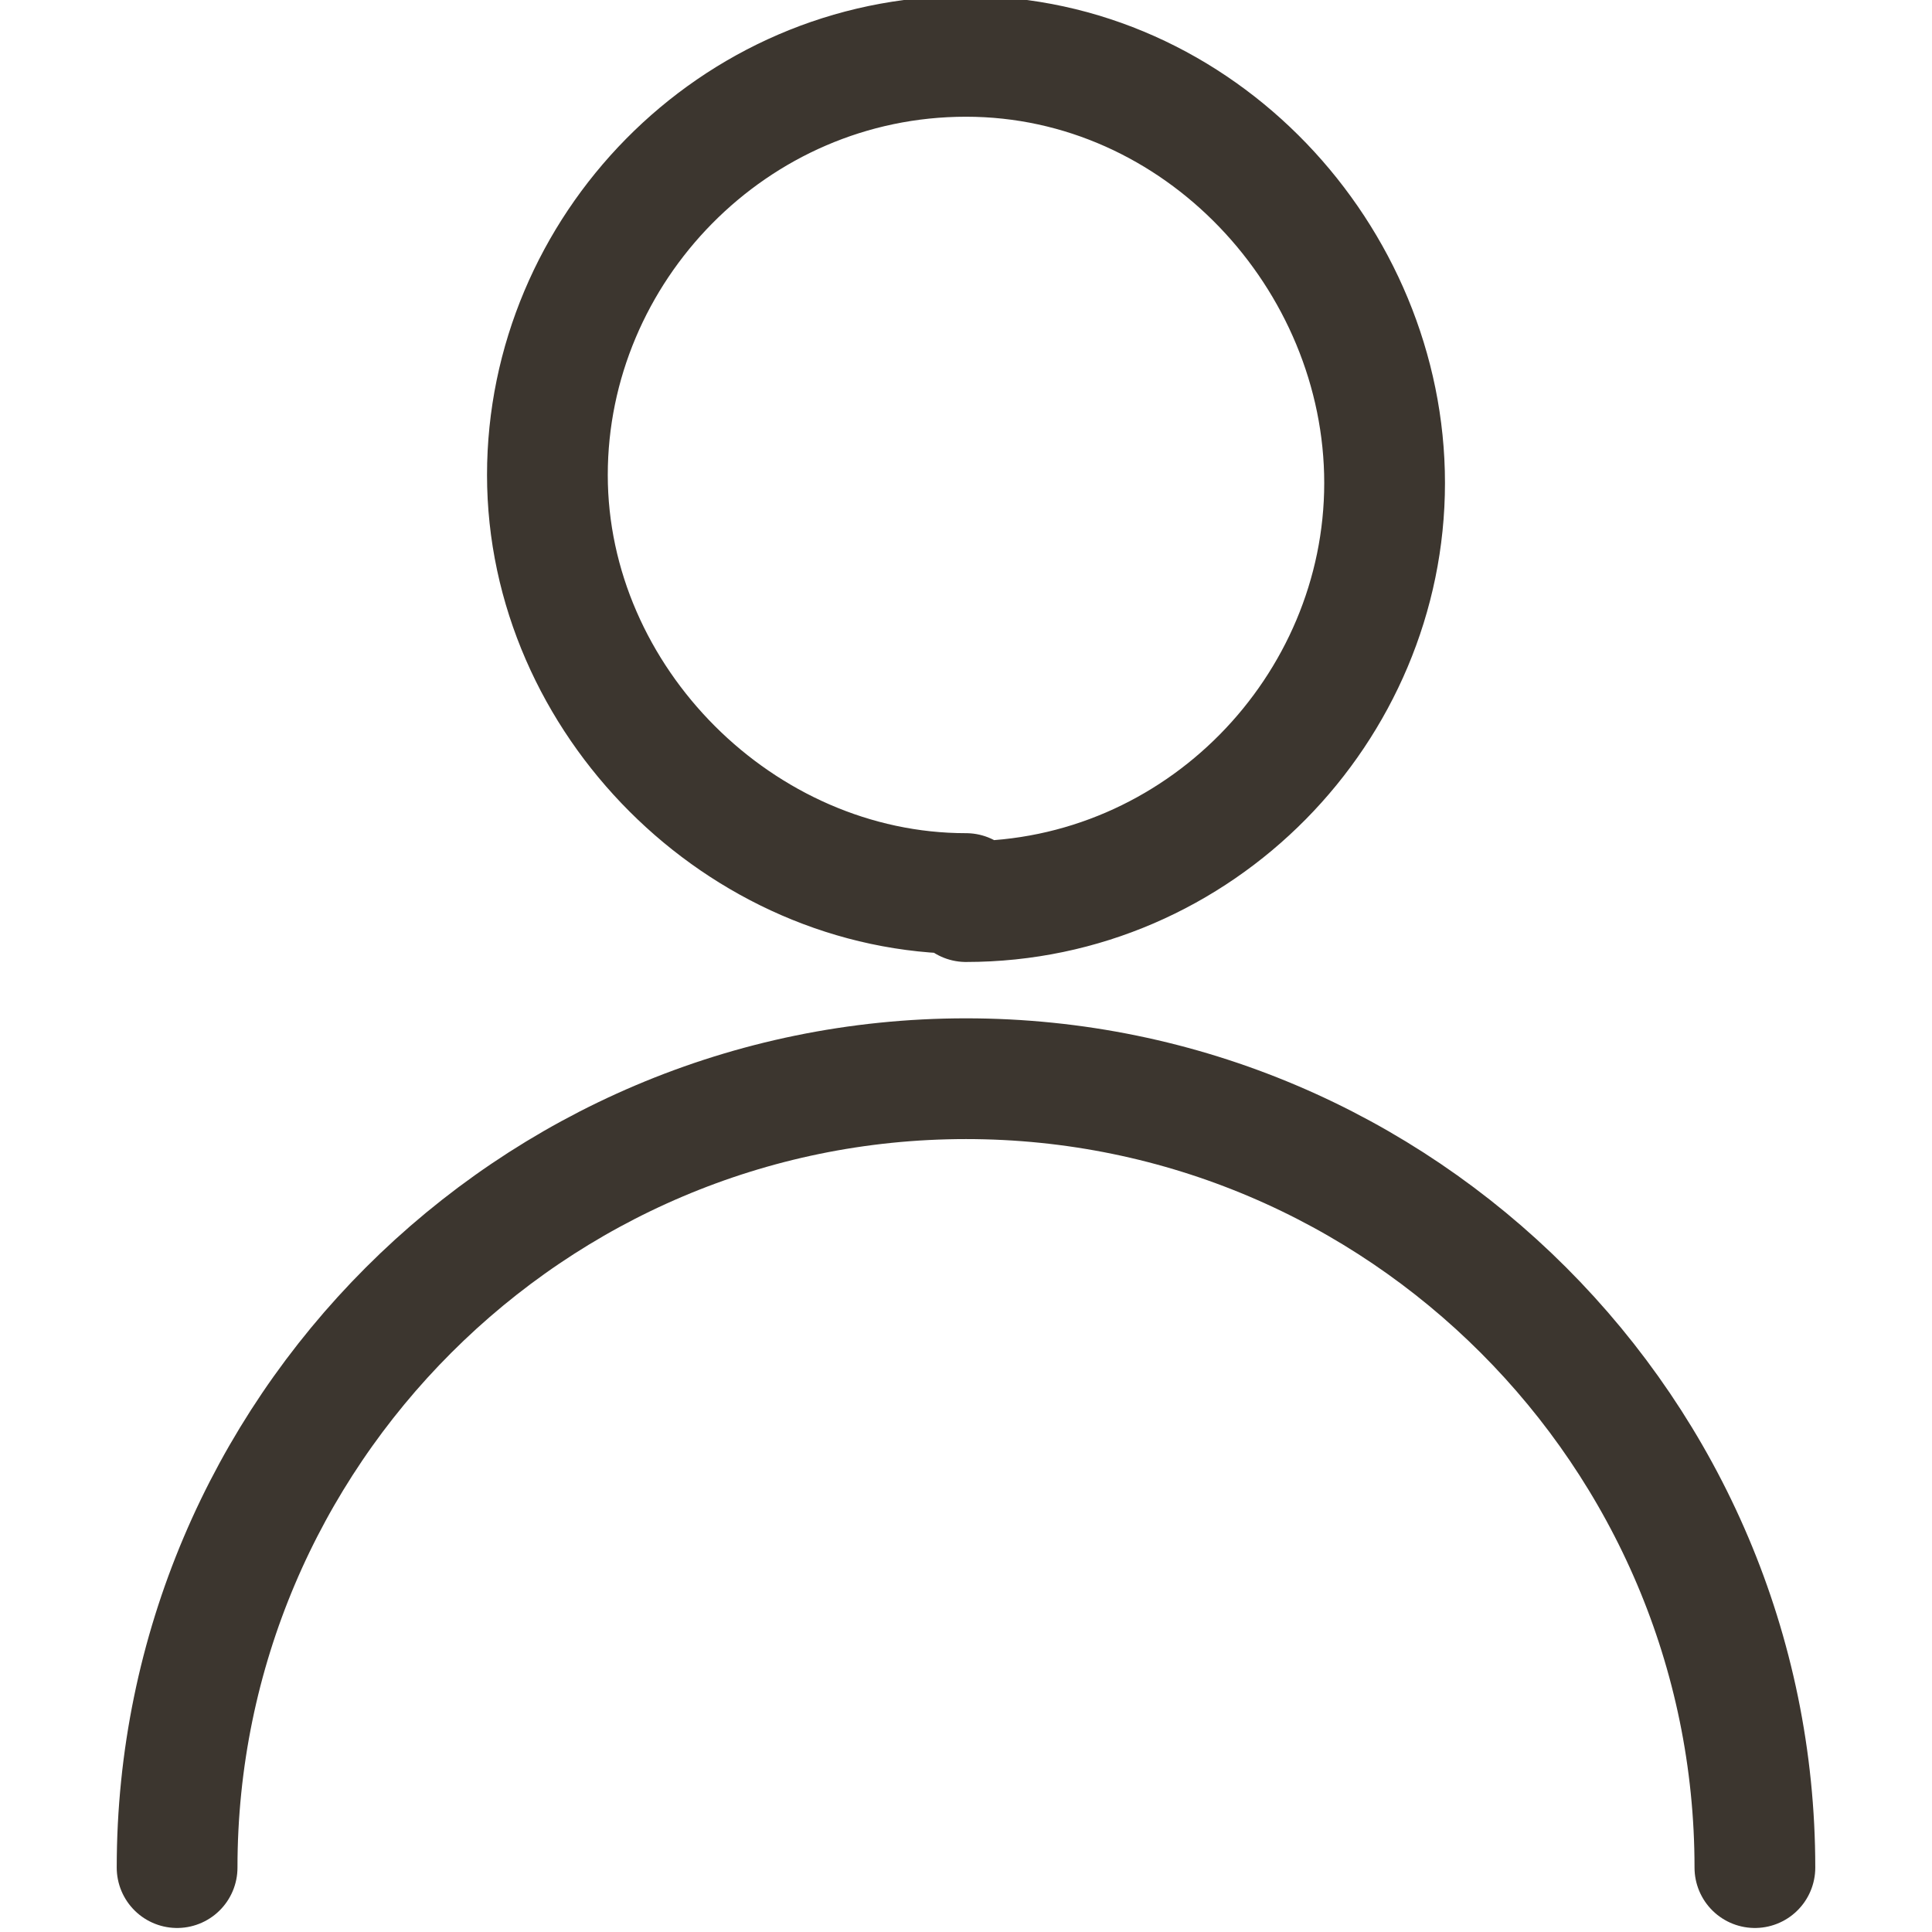
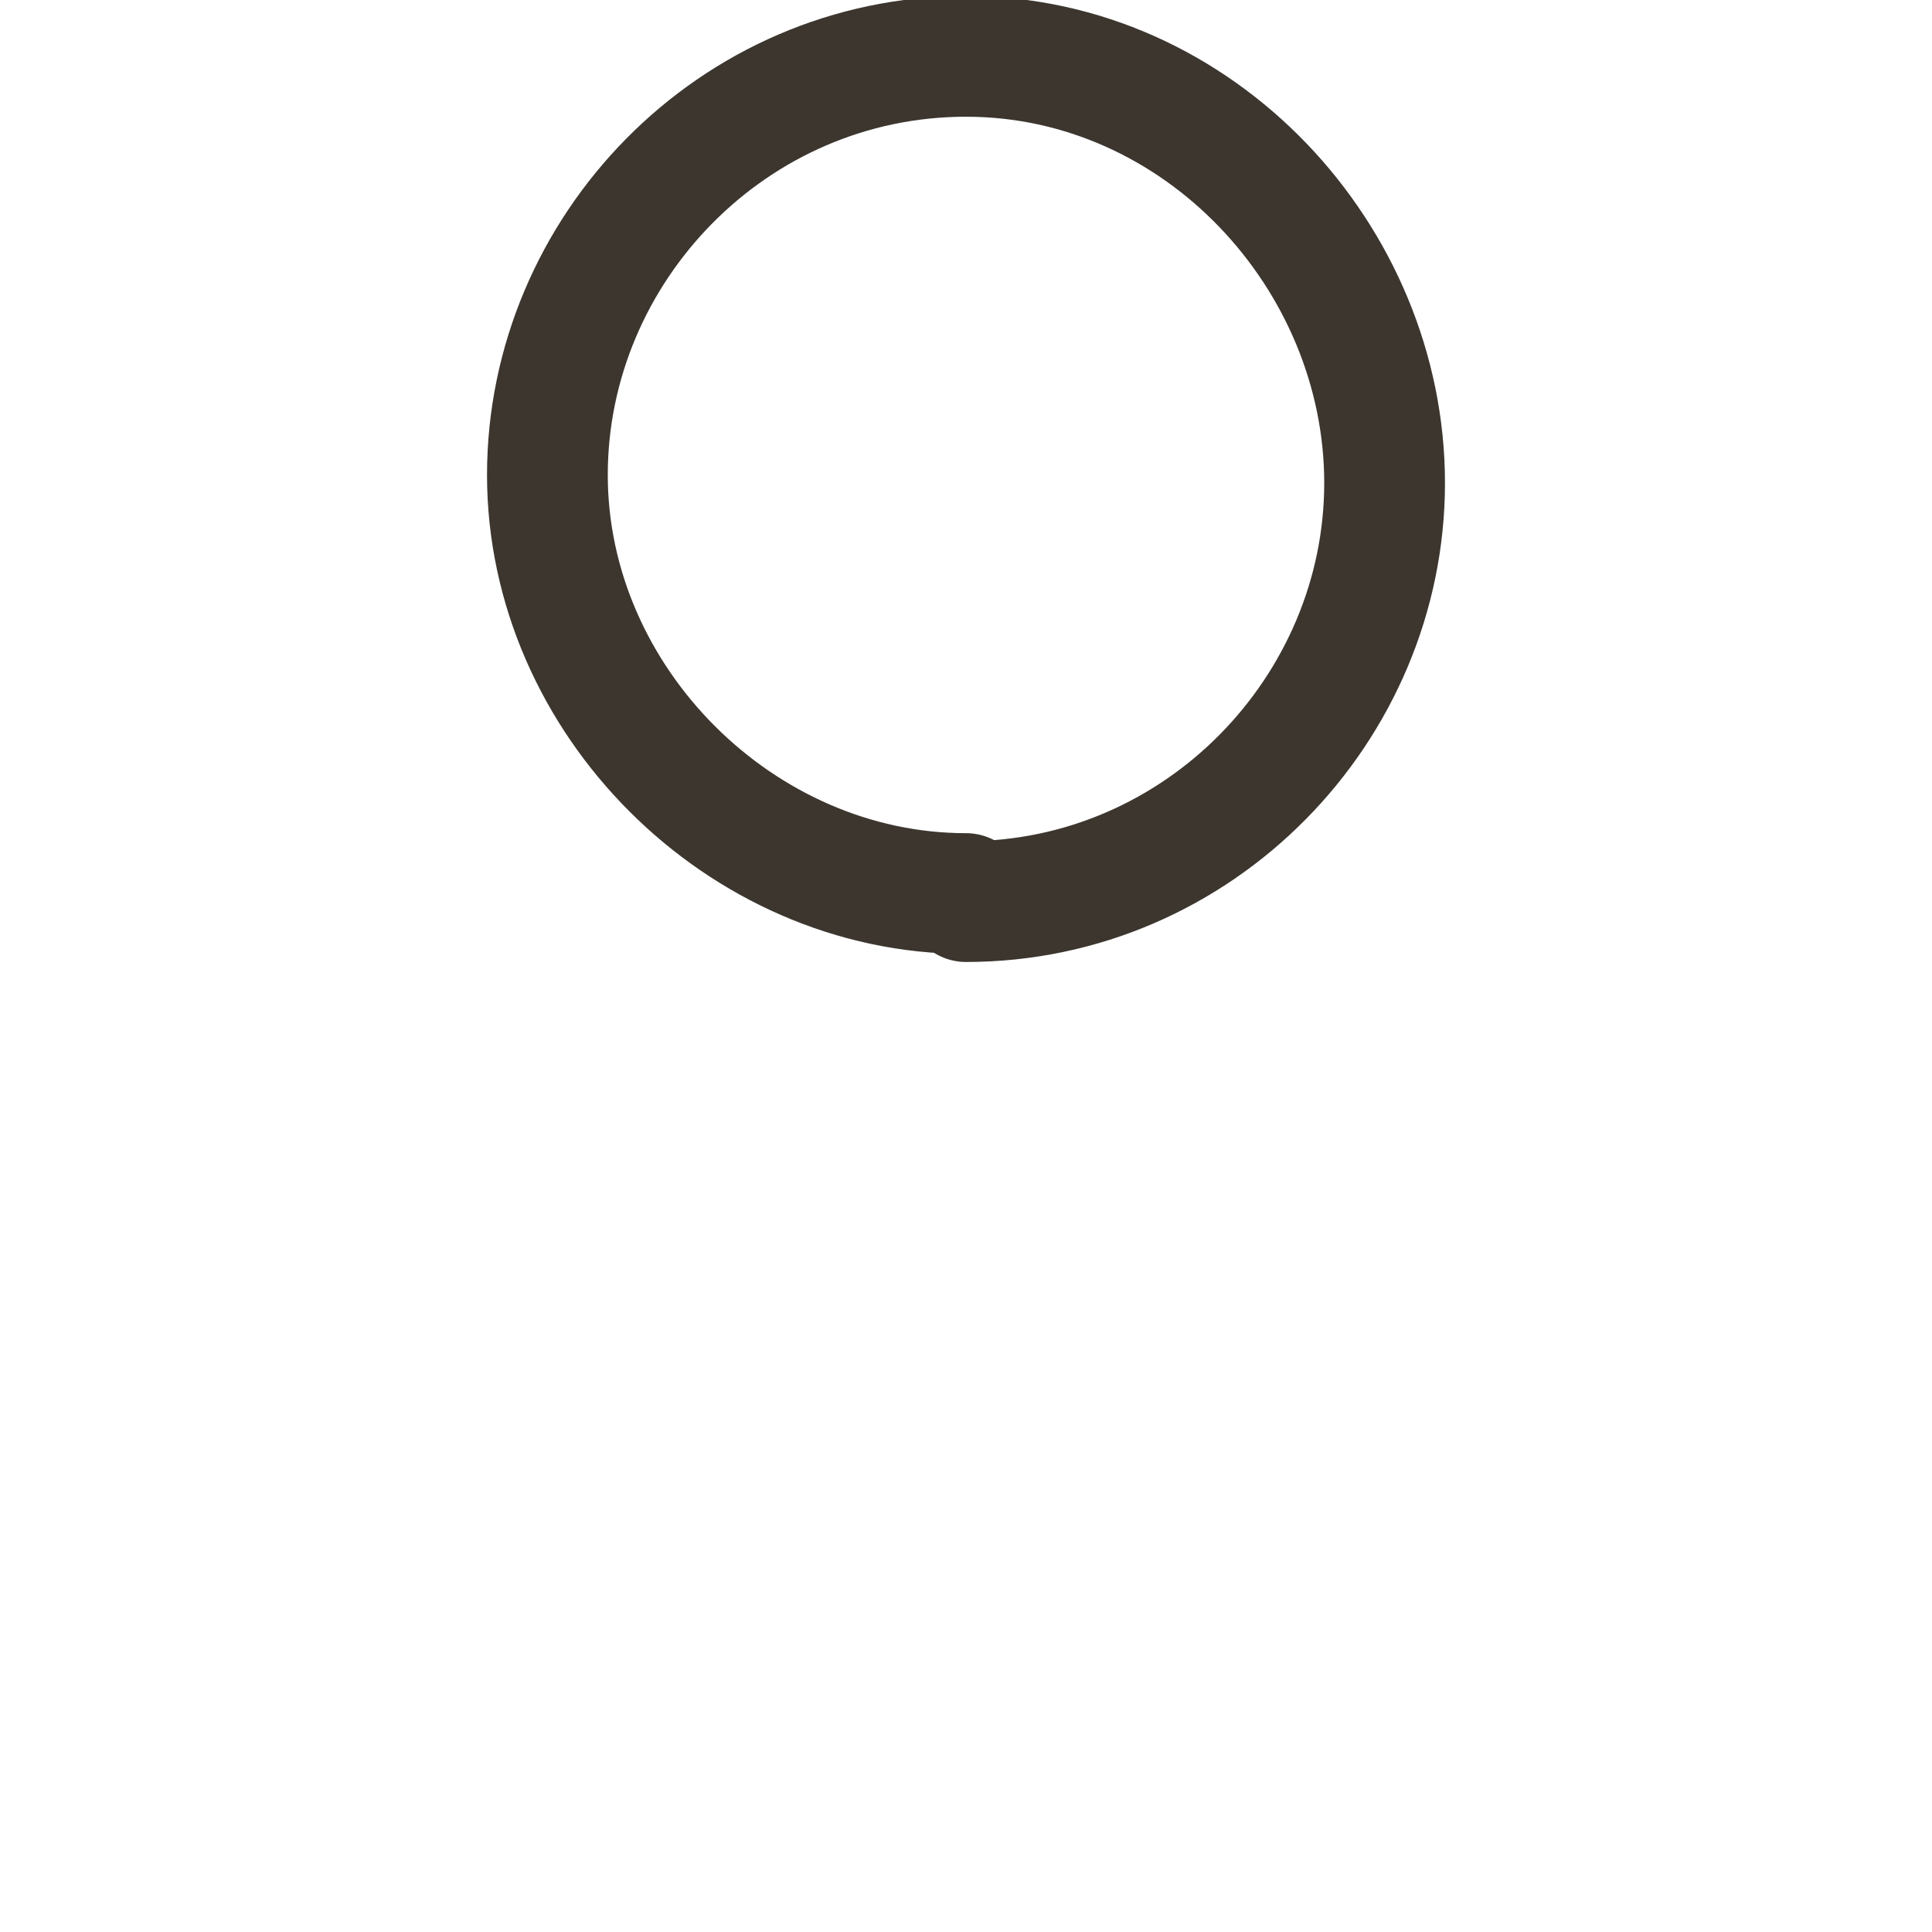
<svg xmlns="http://www.w3.org/2000/svg" viewBox="0 0 24 24" version="1.1">
  <defs>
    <style>
      .cls-1 {
        fill: none;
        stroke: #3c362f;
        stroke-linecap: round;
        stroke-linejoin: round;
        stroke-width: 1.5px;
      }
    </style>
  </defs>
  <g>
    <g id="Layer_1">
      <path d="M12,11.2c2.9,0,5.2-2.4,5.2-5.2S14.9.7,12,.7s-5.2,2.4-5.2,5.2,2.4,5.2,5.2,5.2Z" class="cls-1" />
-       <path d="M2.2,23.2c0-5.4,4.4-9.8,9.8-9.8s9.8,4.4,9.8,9.8" class="cls-1" />
    </g>
  </g>
</svg>